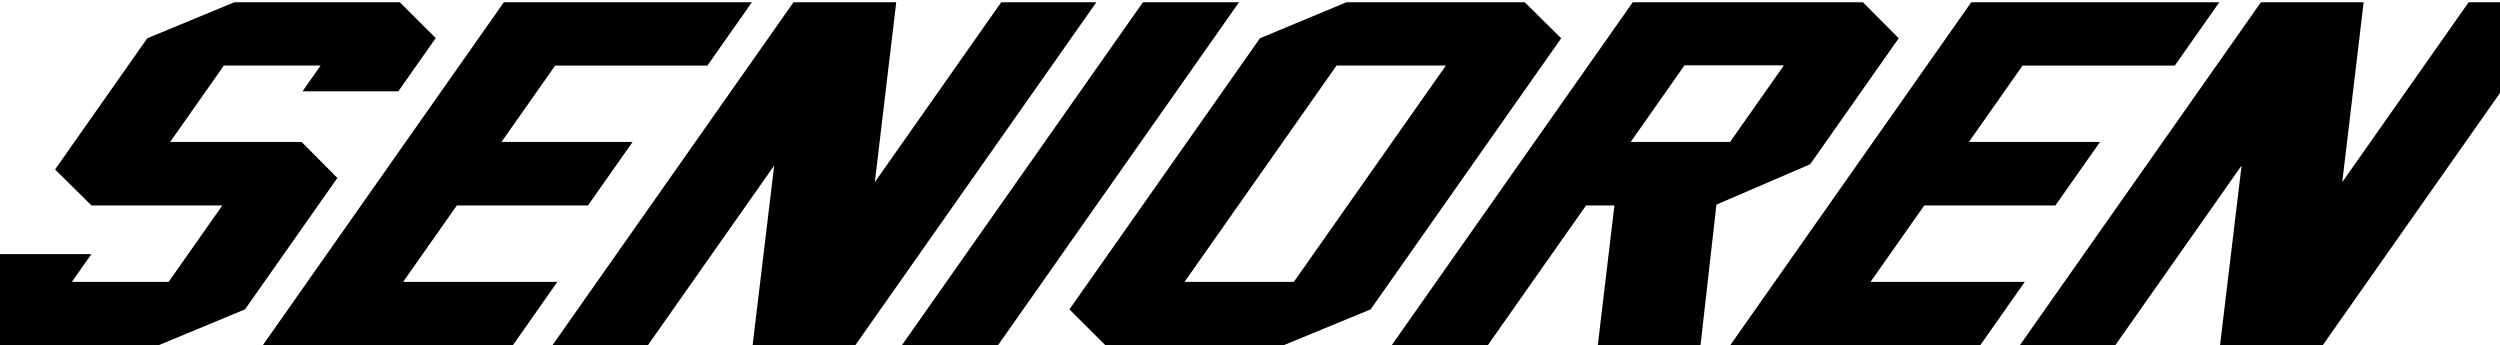
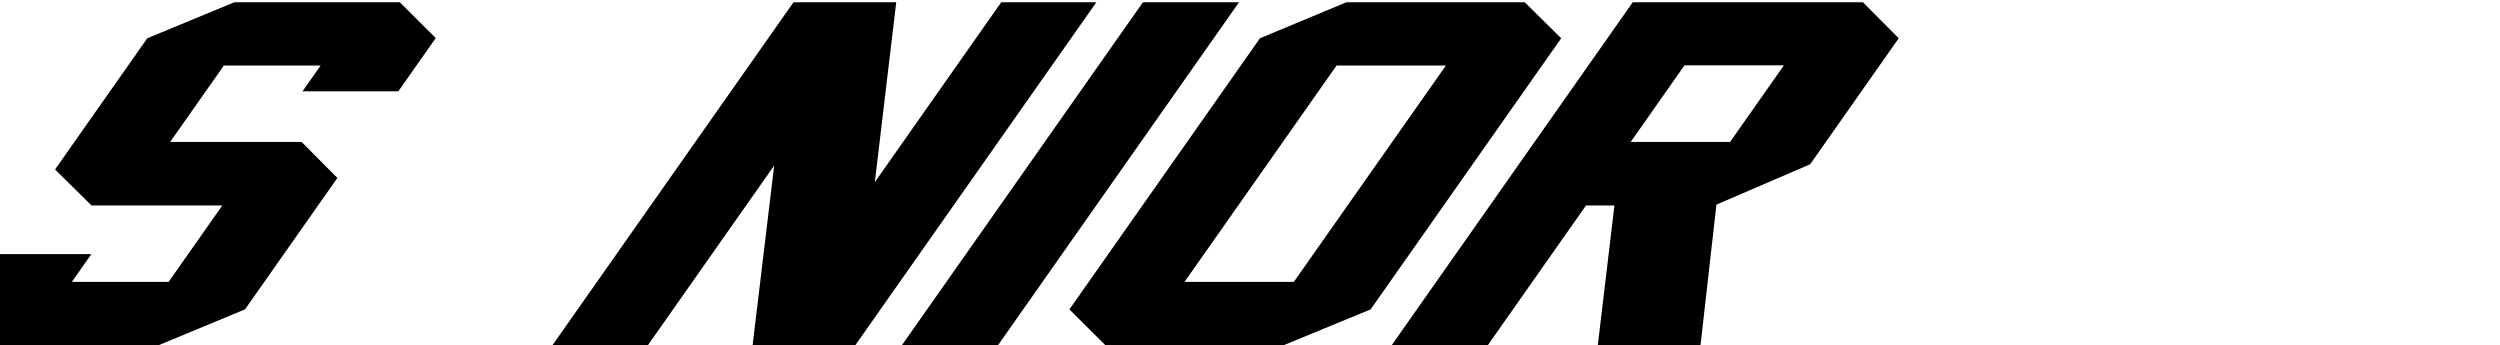
<svg xmlns="http://www.w3.org/2000/svg" id="Ebene_2" data-name="Ebene 2" viewBox="0 0 976.87 134.88">
  <defs>
    <style>
      .cls-1 {
        fill: none;
      }

      .cls-2 {
        clip-path: url(#clippath);
      }
    </style>
    <clipPath id="clippath">
      <rect class="cls-1" y="0" width="976.87" height="134.88" />
    </clipPath>
  </defs>
  <g id="Ebene_1-2" data-name="Ebene 1">
    <g class="cls-2">
      <g>
        <path d="M-16.91,120.89L-1.74,99.31h37.43l-7.61,10.83h37.81l20.98-29.85h-51.11l-14.24-14.07L57.55,14.95,91.57.88h64.66l14.04,13.99-14.63,20.81h-37.43l7.07-10.07h-37.81l-20.98,29.85h51.36l13.98,14.07-36.09,51.35-33.71,13.99H-2.61l-14.3-13.99Z" />
-         <path d="M102.7,134.88L196.88.88h96.92l-17.38,24.74h-59.49l-20.98,29.85h51.23l-17.44,24.82h-51.24l-20.98,29.85h60.27l-17.38,24.74h-97.69Z" />
        <path d="M215.88,134.88L310.06.88h40.14l-8.36,70.28L391.23.88h37.17l-94.06,133.83v.17s-40.26,0-40.26,0l8.43-70.2-49.34,70.2h-37.3Z" />
        <path d="M389.97,134.88h-37.55L446.6.88h37.55l-94.18,134Z" />
        <path d="M535.57,120.89l-33.97,13.99h-69.69l-14.04-13.99L492.33,14.95l33.77-14.07h69.69l14.24,14.07-74.46,105.94ZM505.57,110.14l59.41-84.53h-42.72l-59.41,84.53h42.72Z" />
        <path d="M727.94.88l13.98,14.07-34.59,49.22-36.64,15.78-6.21,54.93h-40.14l6.49-54.59h-11.1l-38.37,54.59h-37.55L637.99.88h89.95ZM637.17,55.47h38.85l21.04-29.94h-38.84l-21.04,29.94Z" />
-         <path d="M676.09,134.88L770.27.88h96.92l-17.38,24.74h-59.49l-20.98,29.85h51.24l-17.45,24.82h-51.24l-20.98,29.85h60.27l-17.38,24.74h-97.69Z" />
-         <path d="M789.27,134.88L883.45.88h40.14l-8.36,70.28L964.62.88h37.17l-94.06,133.83v.17s-40.26,0-40.26,0l8.43-70.2-49.34,70.2h-37.3Z" />
      </g>
    </g>
  </g>
</svg>